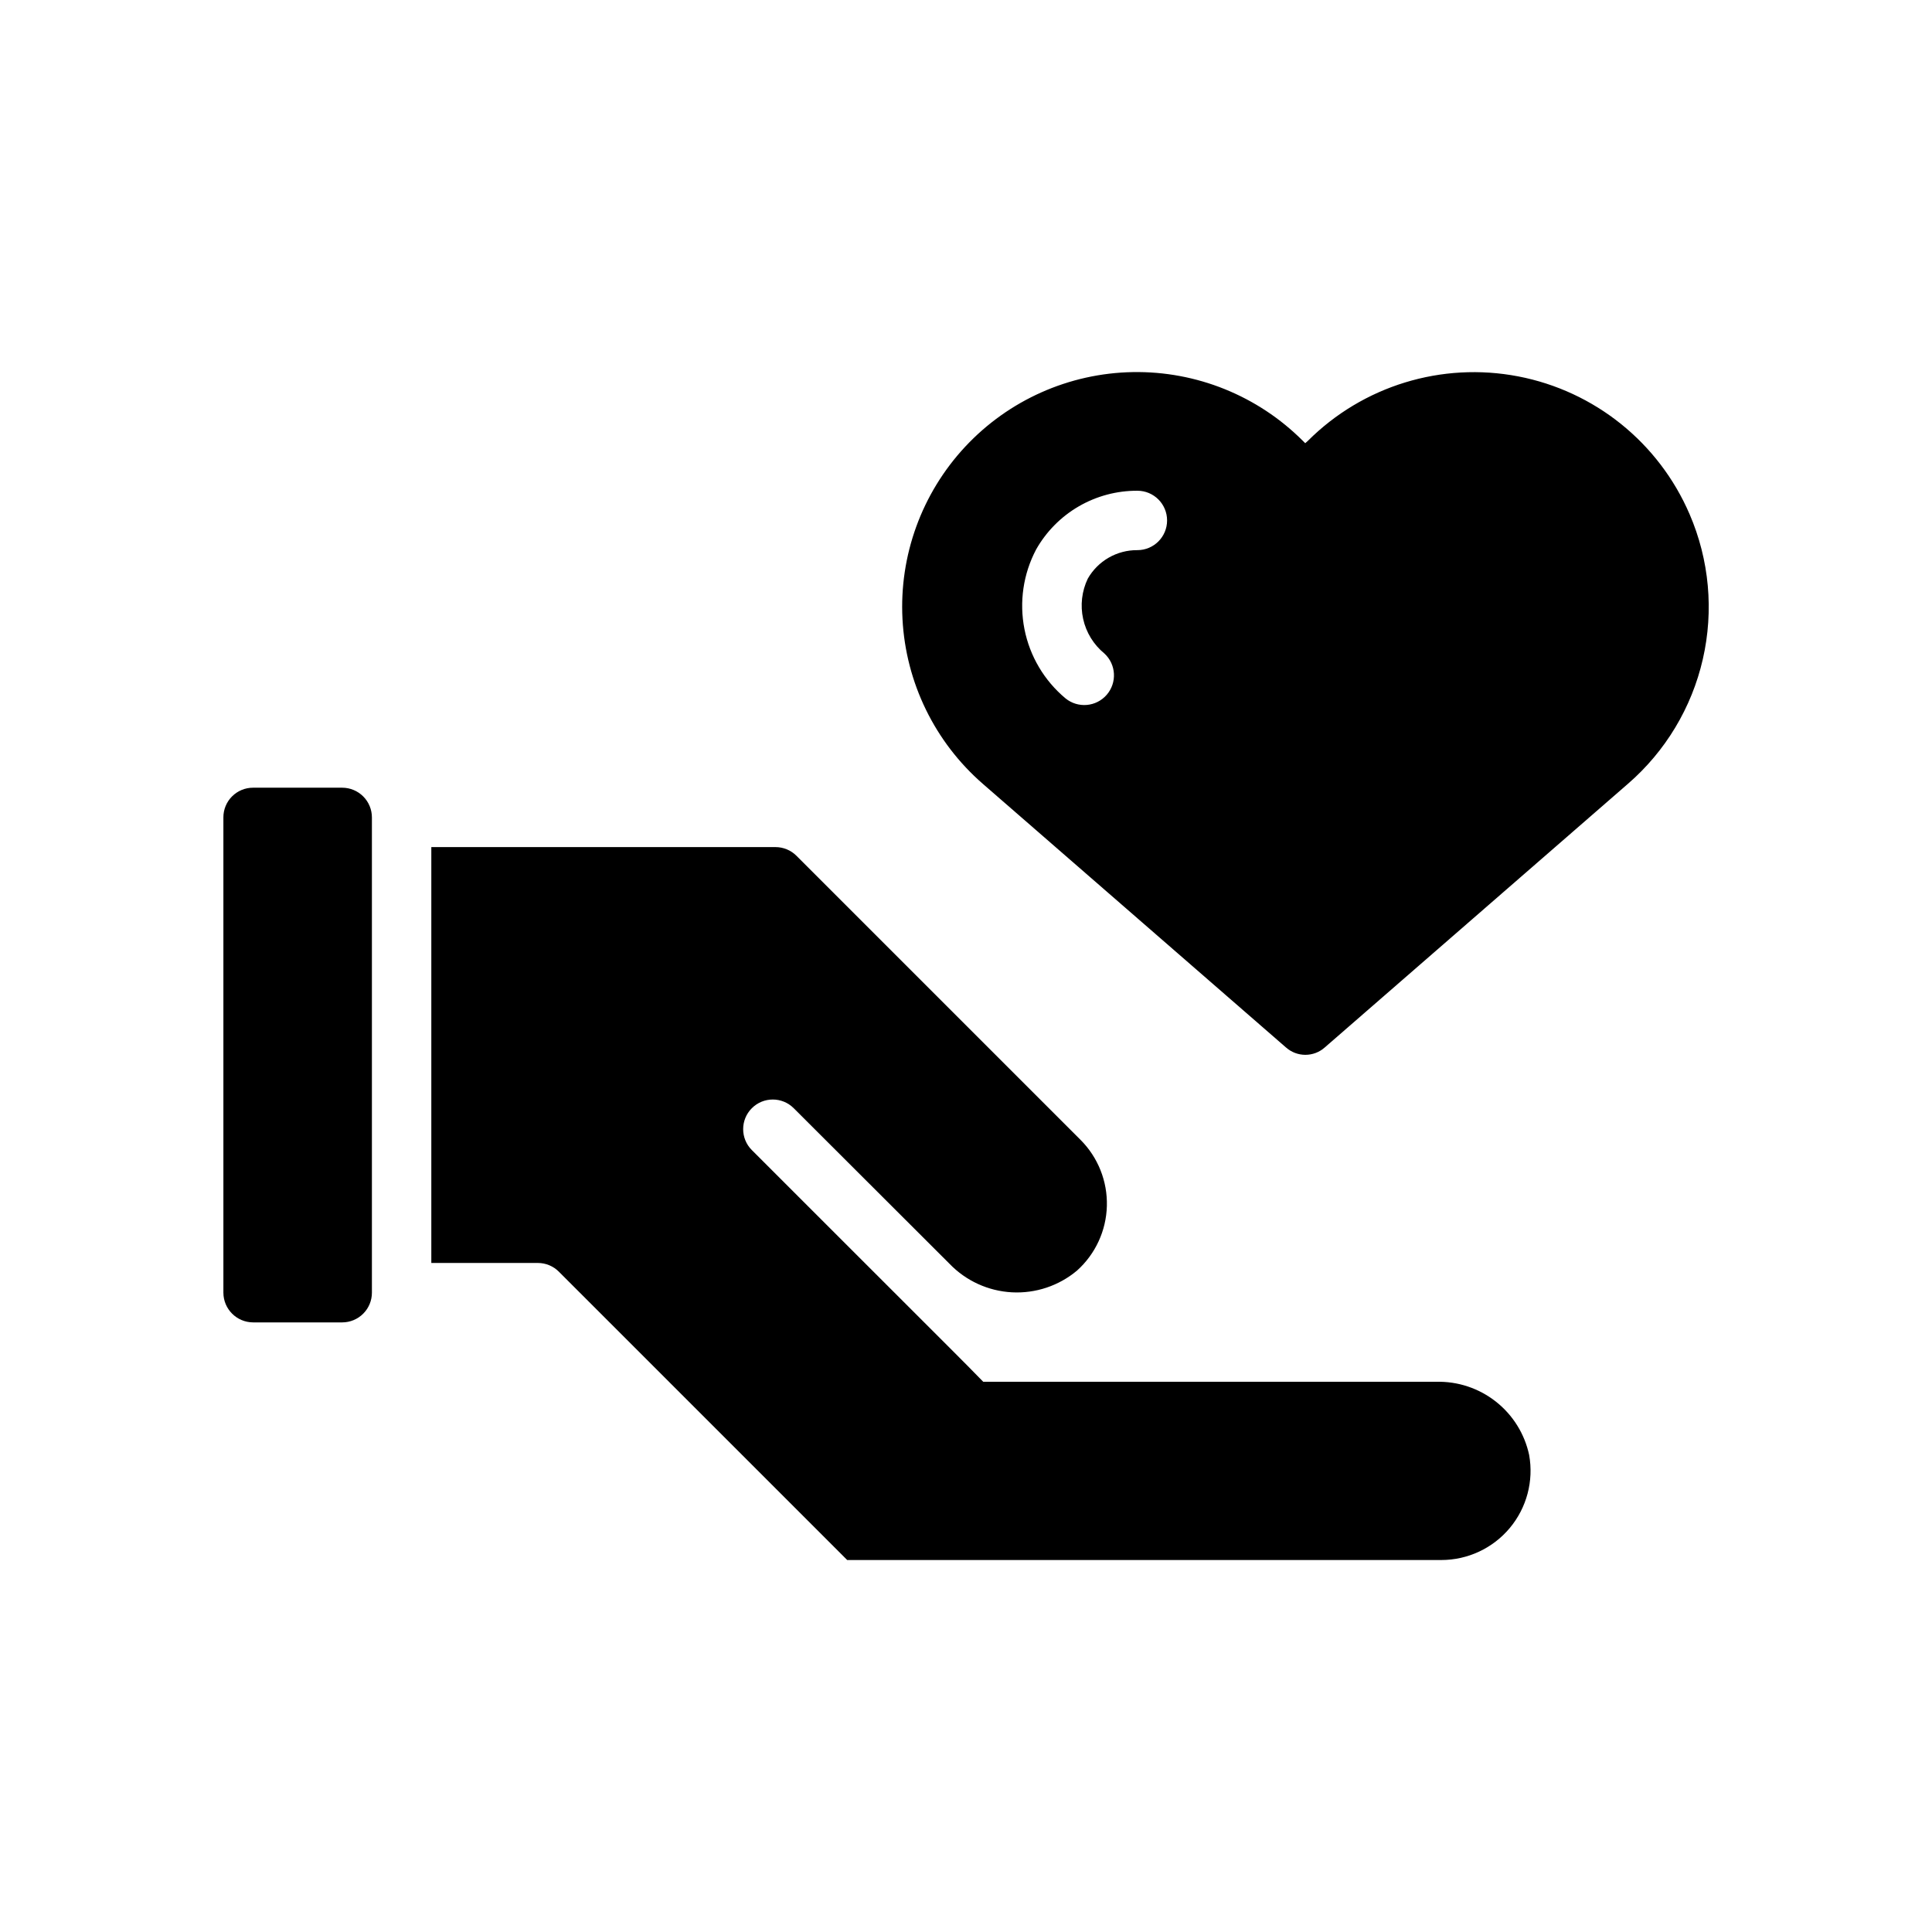
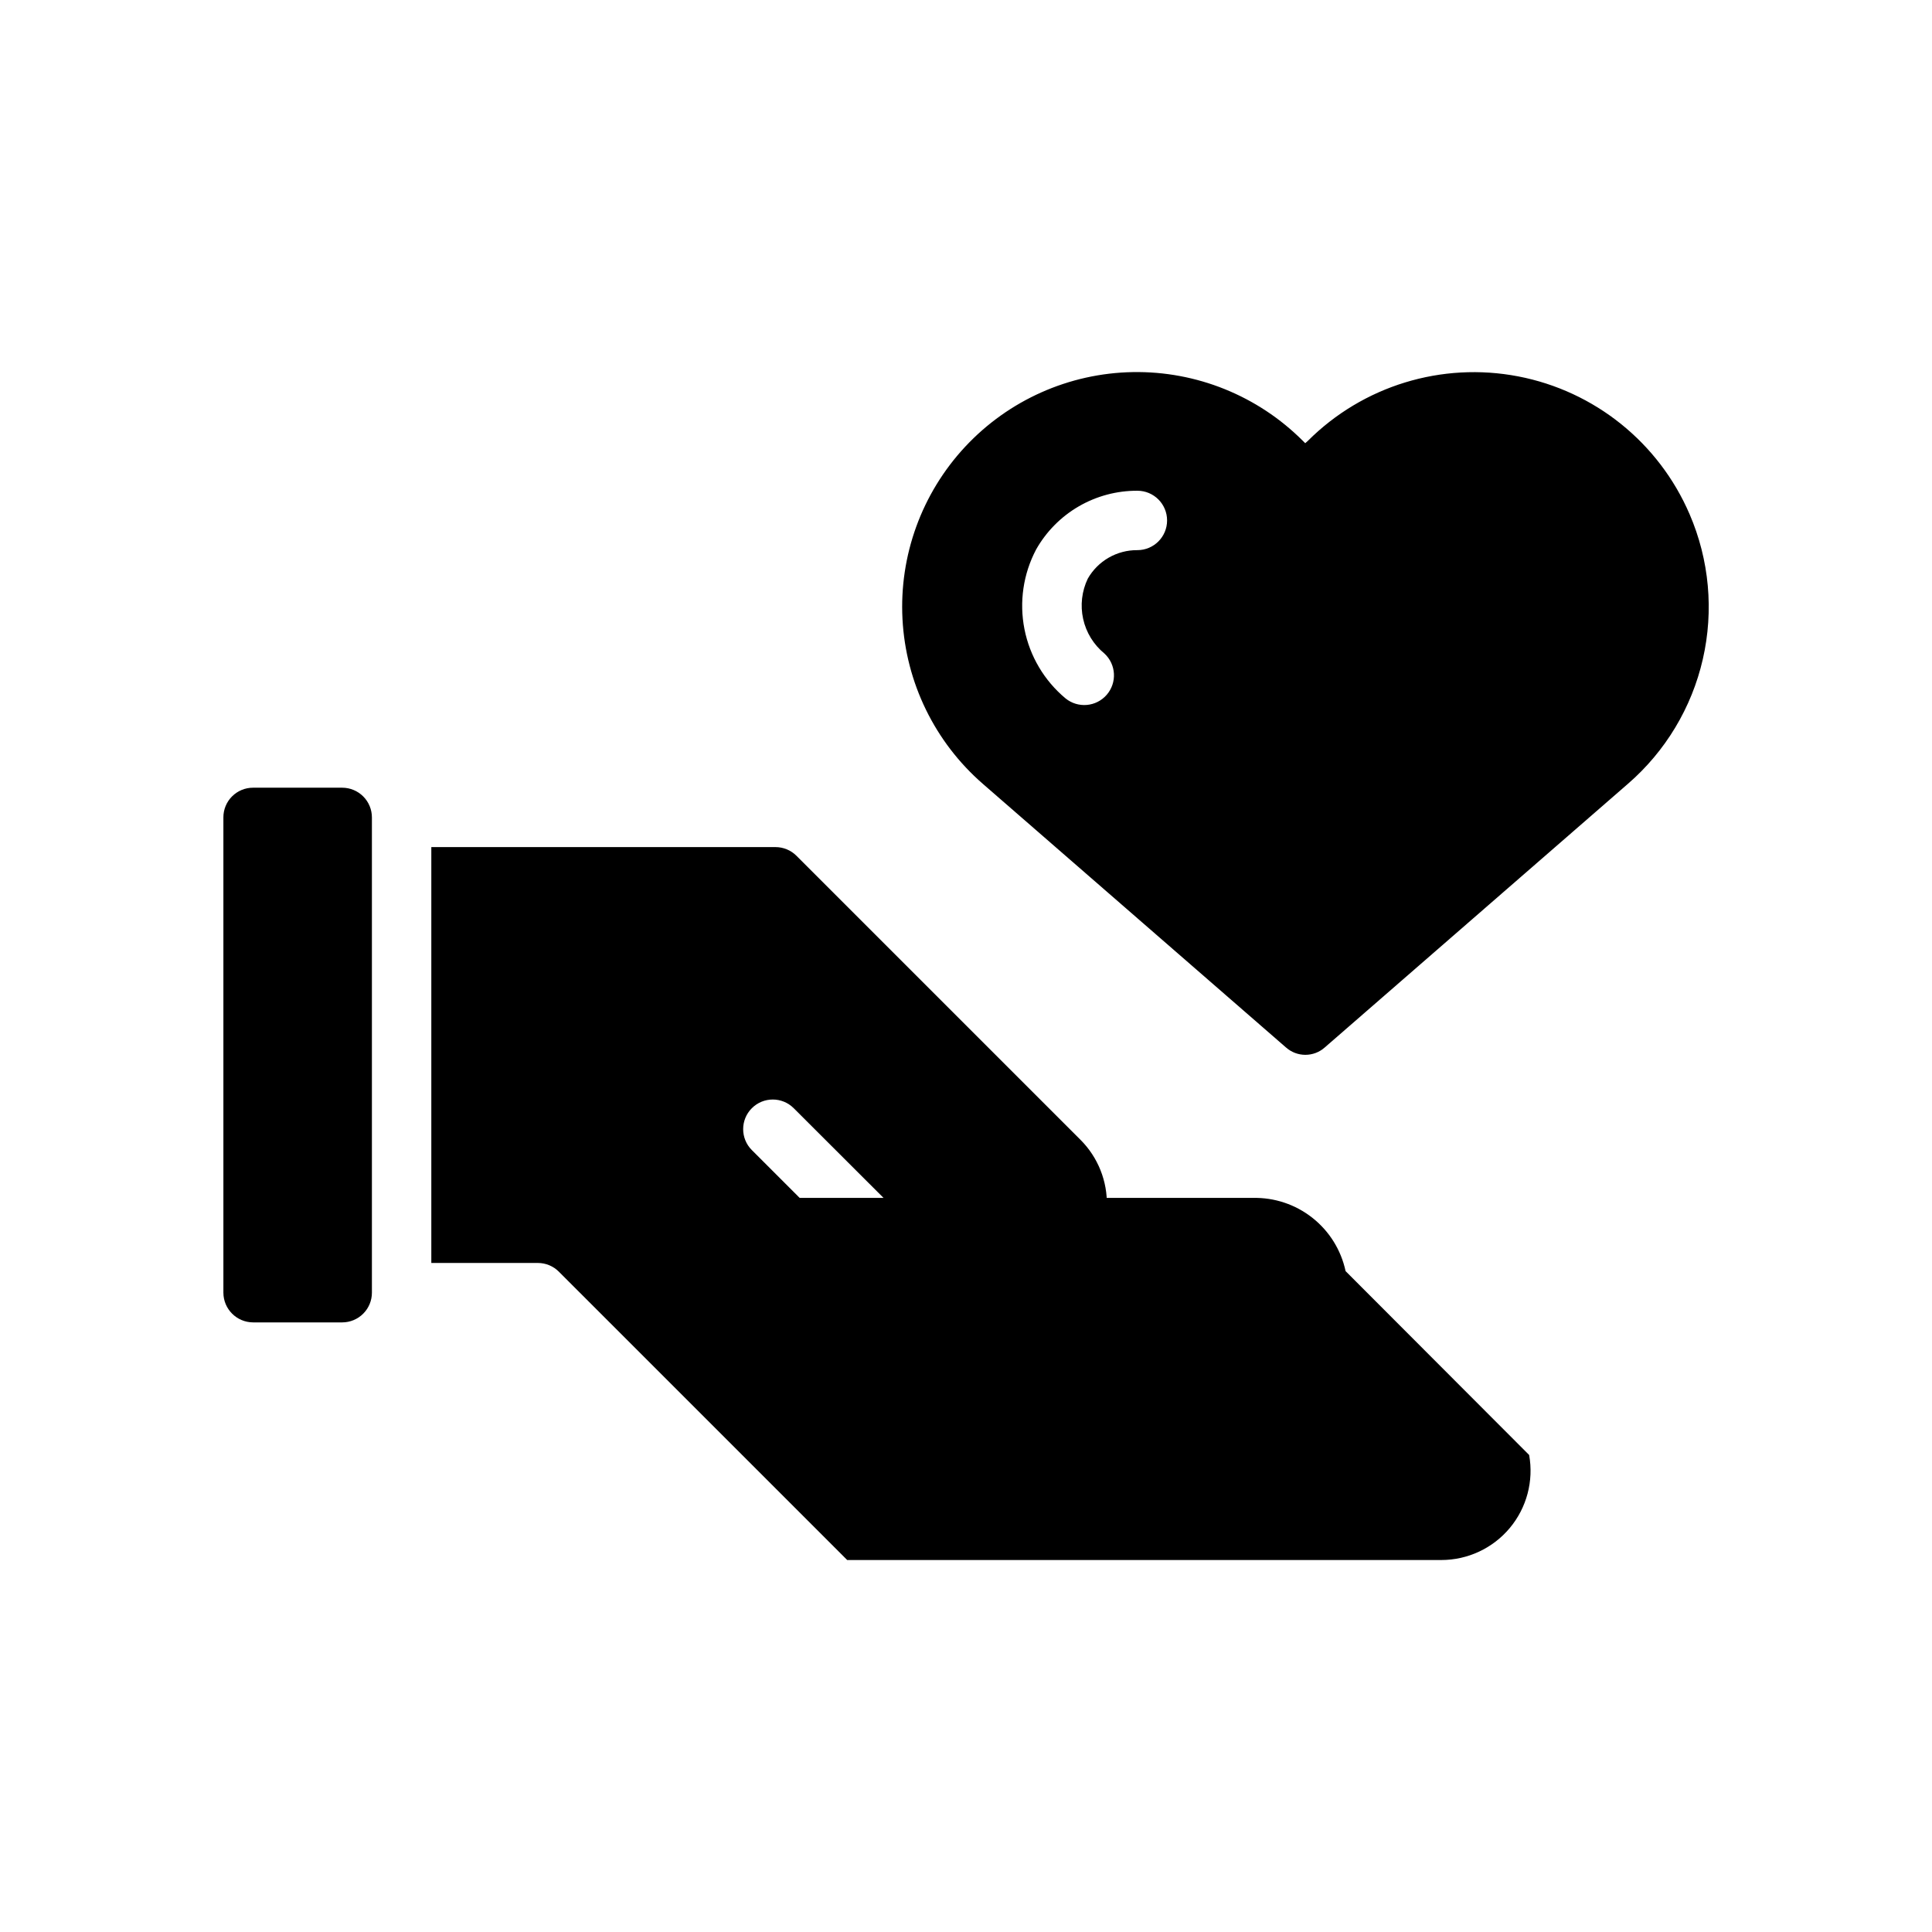
<svg xmlns="http://www.w3.org/2000/svg" fill="#000000" width="800px" height="800px" version="1.1" viewBox="144 144 512 512">
-   <path d="m591.76 280.27c-8.152-18.953-25.168-32.633-45.426-36.527-20.262-3.894-41.133 2.504-55.73 17.082l-0.707 0.629-0.629-0.629h-0.004c-11.93-11.934-28.195-18.508-45.066-18.215-16.871 0.293-32.902 7.43-44.41 19.77-11.508 12.344-17.508 28.828-16.621 45.68 0.887 16.852 8.578 32.621 21.316 43.688l80.293 69.824h0.004c2.938 2.625 7.375 2.625 10.312 0l80.293-69.824c9.973-8.625 16.938-20.207 19.879-33.059 2.945-12.855 1.719-26.312-3.504-38.418zm-146.34 9.523c-2.668-0.023-5.289 0.664-7.602 1.992s-4.227 3.25-5.547 5.566c-1.59 3.324-2.023 7.082-1.223 10.68 0.797 3.598 2.781 6.82 5.633 9.156 3.125 2.887 3.391 7.731 0.605 10.945-2.789 3.211-7.621 3.629-10.918 0.941-5.617-4.688-9.457-11.16-10.875-18.34-1.418-7.176-0.332-14.625 3.082-21.098 2.68-4.75 6.582-8.699 11.301-11.441 4.719-2.738 10.086-4.172 15.543-4.144 4.348 0 7.871 3.523 7.871 7.871 0 4.348-3.523 7.871-7.871 7.871zm-202.86 70.832v125.95-0.004c0 2.09-0.828 4.09-2.305 5.566-1.477 1.477-3.481 2.309-5.566 2.309h-23.617c-4.344-0.016-7.859-3.531-7.871-7.875v-125.95 0.004c-0.008-2.09 0.816-4.098 2.297-5.574 1.477-1.48 3.484-2.309 5.574-2.301h23.617c2.086 0 4.09 0.832 5.566 2.309 1.477 1.477 2.305 3.477 2.305 5.566zm306.68 168.96c1.238 6.894-0.645 13.984-5.137 19.359-4.496 5.371-11.141 8.477-18.148 8.477h-157.44l-76.414-76.414v-0.004c-1.477-1.477-3.481-2.305-5.566-2.305h-28.23v-110.21h91.203c2.09 0 4.094 0.828 5.566 2.305l75.27 75.27c4.637 4.637 7.164 10.973 6.988 17.531-0.176 6.555-3.039 12.75-7.918 17.129-4.816 4.035-10.984 6.09-17.258 5.754-6.273-0.34-12.188-3.047-16.539-7.578l-41.273-41.215c-3.062-3.066-8.035-3.066-11.098 0-3.066 3.062-3.066 8.035 0 11.098l12.676 12.676c48.887 48.887 40.621 40.539 48.648 48.727h120.07c5.719-0.141 11.305 1.723 15.797 5.266 4.492 3.539 7.606 8.539 8.805 14.133z" />
+   <path d="m591.76 280.27c-8.152-18.953-25.168-32.633-45.426-36.527-20.262-3.894-41.133 2.504-55.73 17.082l-0.707 0.629-0.629-0.629h-0.004c-11.93-11.934-28.195-18.508-45.066-18.215-16.871 0.293-32.902 7.43-44.41 19.77-11.508 12.344-17.508 28.828-16.621 45.68 0.887 16.852 8.578 32.621 21.316 43.688l80.293 69.824h0.004c2.938 2.625 7.375 2.625 10.312 0l80.293-69.824c9.973-8.625 16.938-20.207 19.879-33.059 2.945-12.855 1.719-26.312-3.504-38.418zm-146.34 9.523c-2.668-0.023-5.289 0.664-7.602 1.992s-4.227 3.25-5.547 5.566c-1.59 3.324-2.023 7.082-1.223 10.68 0.797 3.598 2.781 6.82 5.633 9.156 3.125 2.887 3.391 7.731 0.605 10.945-2.789 3.211-7.621 3.629-10.918 0.941-5.617-4.688-9.457-11.16-10.875-18.34-1.418-7.176-0.332-14.625 3.082-21.098 2.68-4.75 6.582-8.699 11.301-11.441 4.719-2.738 10.086-4.172 15.543-4.144 4.348 0 7.871 3.523 7.871 7.871 0 4.348-3.523 7.871-7.871 7.871zm-202.86 70.832v125.95-0.004c0 2.09-0.828 4.09-2.305 5.566-1.477 1.477-3.481 2.309-5.566 2.309h-23.617c-4.344-0.016-7.859-3.531-7.871-7.875v-125.95 0.004c-0.008-2.09 0.816-4.098 2.297-5.574 1.477-1.48 3.484-2.309 5.574-2.301h23.617c2.086 0 4.09 0.832 5.566 2.309 1.477 1.477 2.305 3.477 2.305 5.566zm306.68 168.96c1.238 6.894-0.645 13.984-5.137 19.359-4.496 5.371-11.141 8.477-18.148 8.477h-157.44l-76.414-76.414v-0.004c-1.477-1.477-3.481-2.305-5.566-2.305h-28.23v-110.21h91.203c2.09 0 4.094 0.828 5.566 2.305l75.27 75.27c4.637 4.637 7.164 10.973 6.988 17.531-0.176 6.555-3.039 12.75-7.918 17.129-4.816 4.035-10.984 6.09-17.258 5.754-6.273-0.34-12.188-3.047-16.539-7.578l-41.273-41.215c-3.062-3.066-8.035-3.066-11.098 0-3.066 3.062-3.066 8.035 0 11.098l12.676 12.676h120.07c5.719-0.141 11.305 1.723 15.797 5.266 4.492 3.539 7.606 8.539 8.805 14.133z" />
</svg>